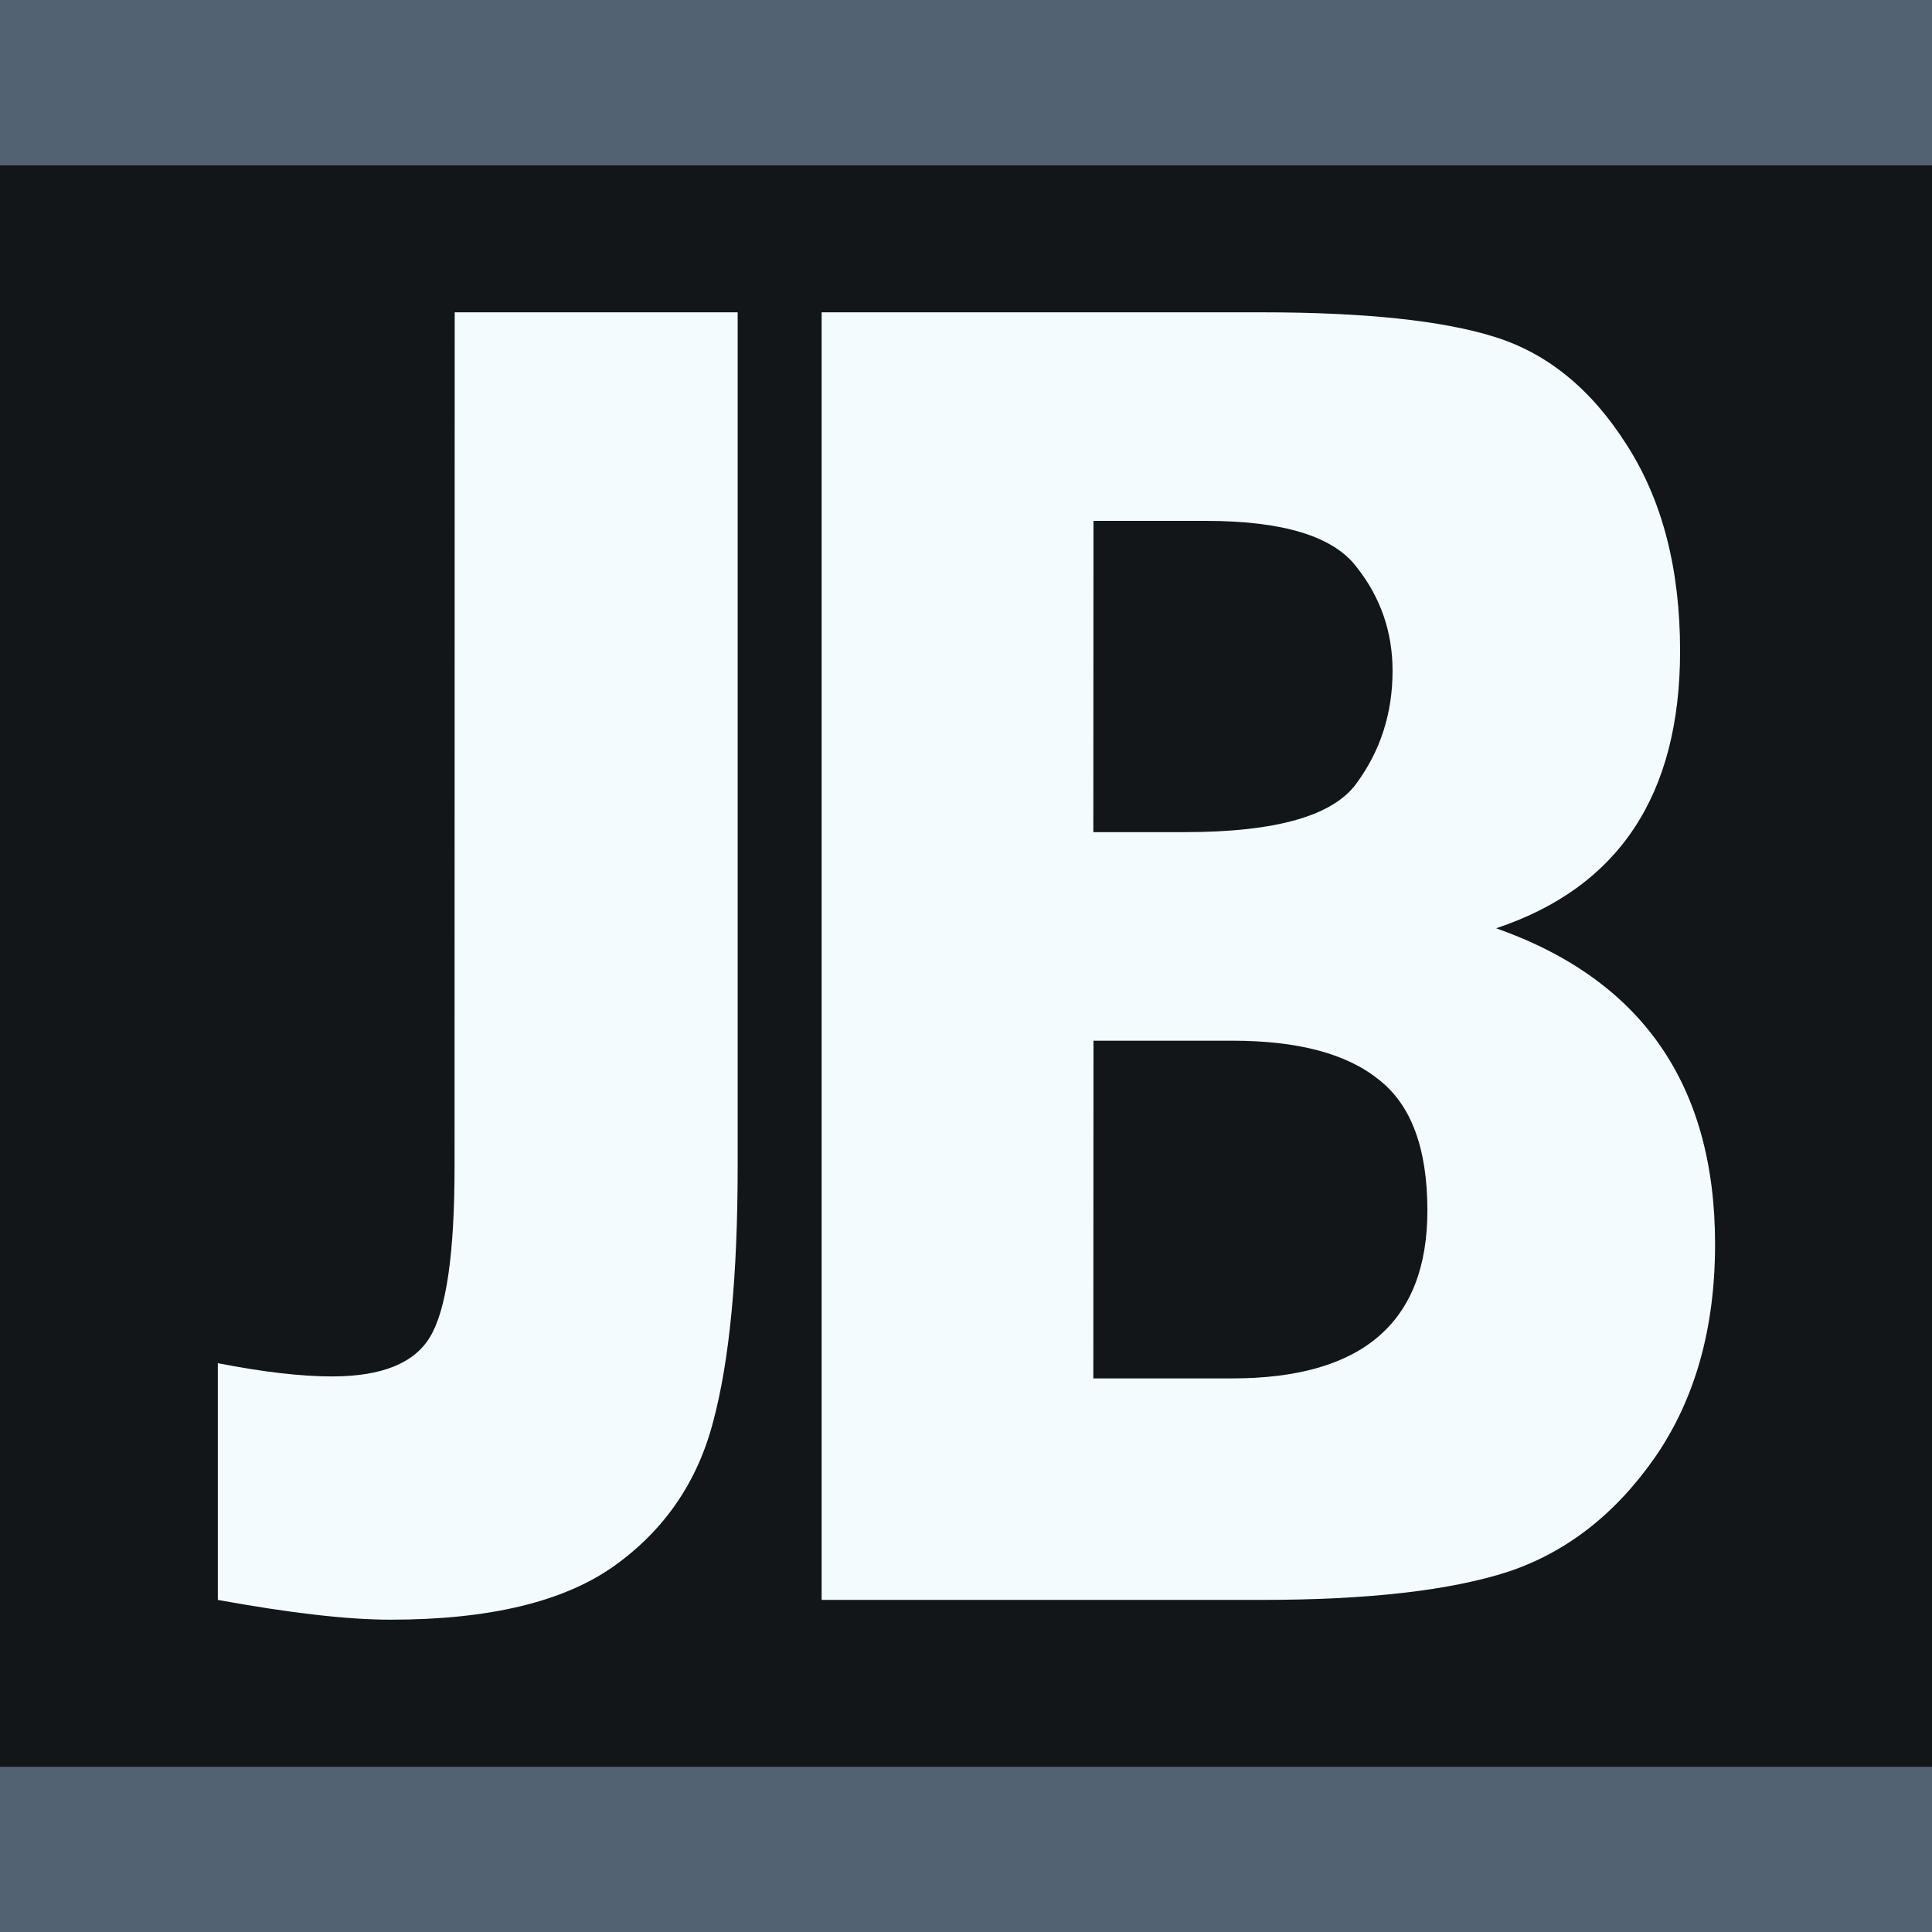
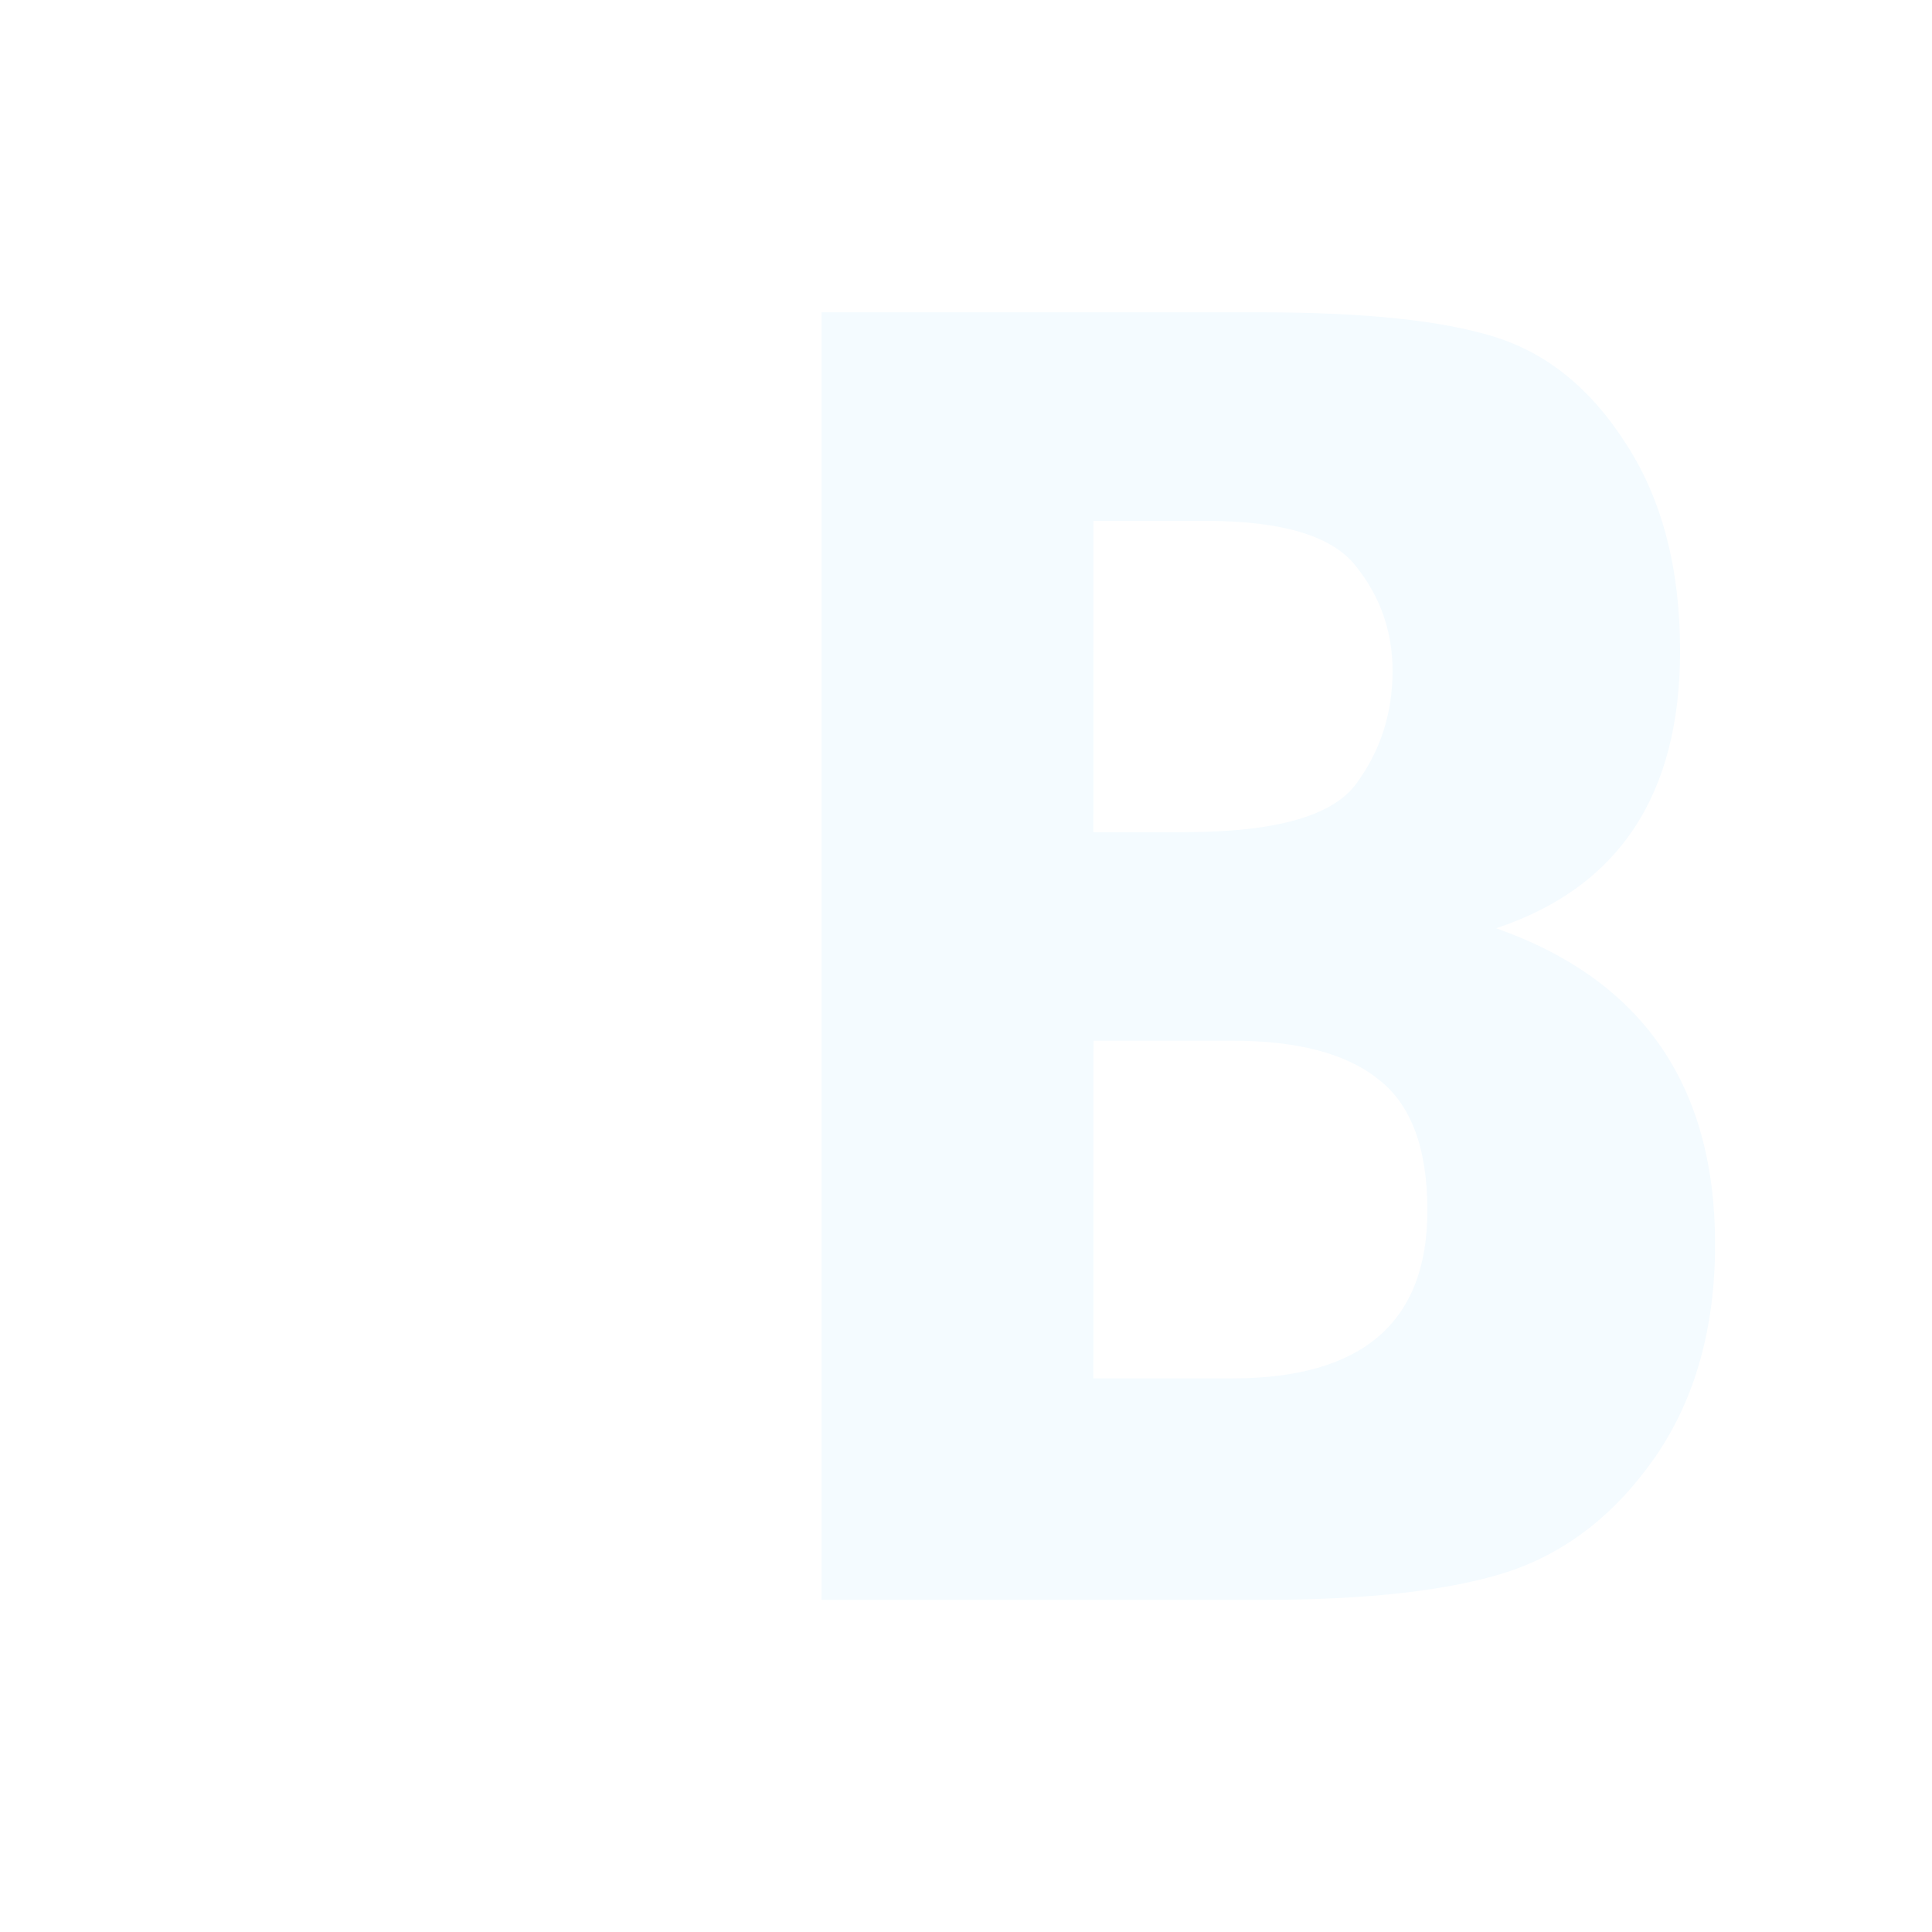
<svg xmlns="http://www.w3.org/2000/svg" width="48" height="48" version="1.1" viewBox="0 0 12.7 12.7">
  <g>
-     <rect x="9.5367e-8" y="9.5367e-8" width="12.7" height="12.7" fill="#536272" stroke-width=".265" />
-     <rect x="9.5367e-8" y="1.087" width="12.7" height="10.527" fill="#131619" stroke-width=".242" />
    <g fill="#f4fbff" stroke-width=".265" aria-label="JB">
-       <path d="m2.989 2.053h1.86v5.618q0 1.073-0.161 1.674-0.155 0.595-0.651 0.949-0.496 0.353-1.47 0.353-0.422 0-1.135-0.13v-1.556q0.446 0.087 0.75 0.087 0.49 0 0.645-0.26 0.161-0.267 0.161-1.116z" />
      <path d="m5.401 2.053h2.89q1.017 0 1.532 0.161 0.521 0.161 0.868 0.707 0.353 0.546 0.353 1.358 0 1.42-1.209 1.823 1.439 0.508 1.439 2.077 0 0.825-0.391 1.395-0.391 0.564-0.967 0.757-0.571 0.186-1.625 0.186h-2.89zm1.786 3.417h0.602q0.899 0 1.129-0.322 0.236-0.322 0.236-0.738 0-0.384-0.236-0.682-0.229-0.304-0.992-0.304h-0.738zm0 3.591h0.912q1.284 0 1.284-1.104 0-0.614-0.322-0.862-0.316-0.254-0.961-0.254h-0.912z" />
    </g>
  </g>
</svg>